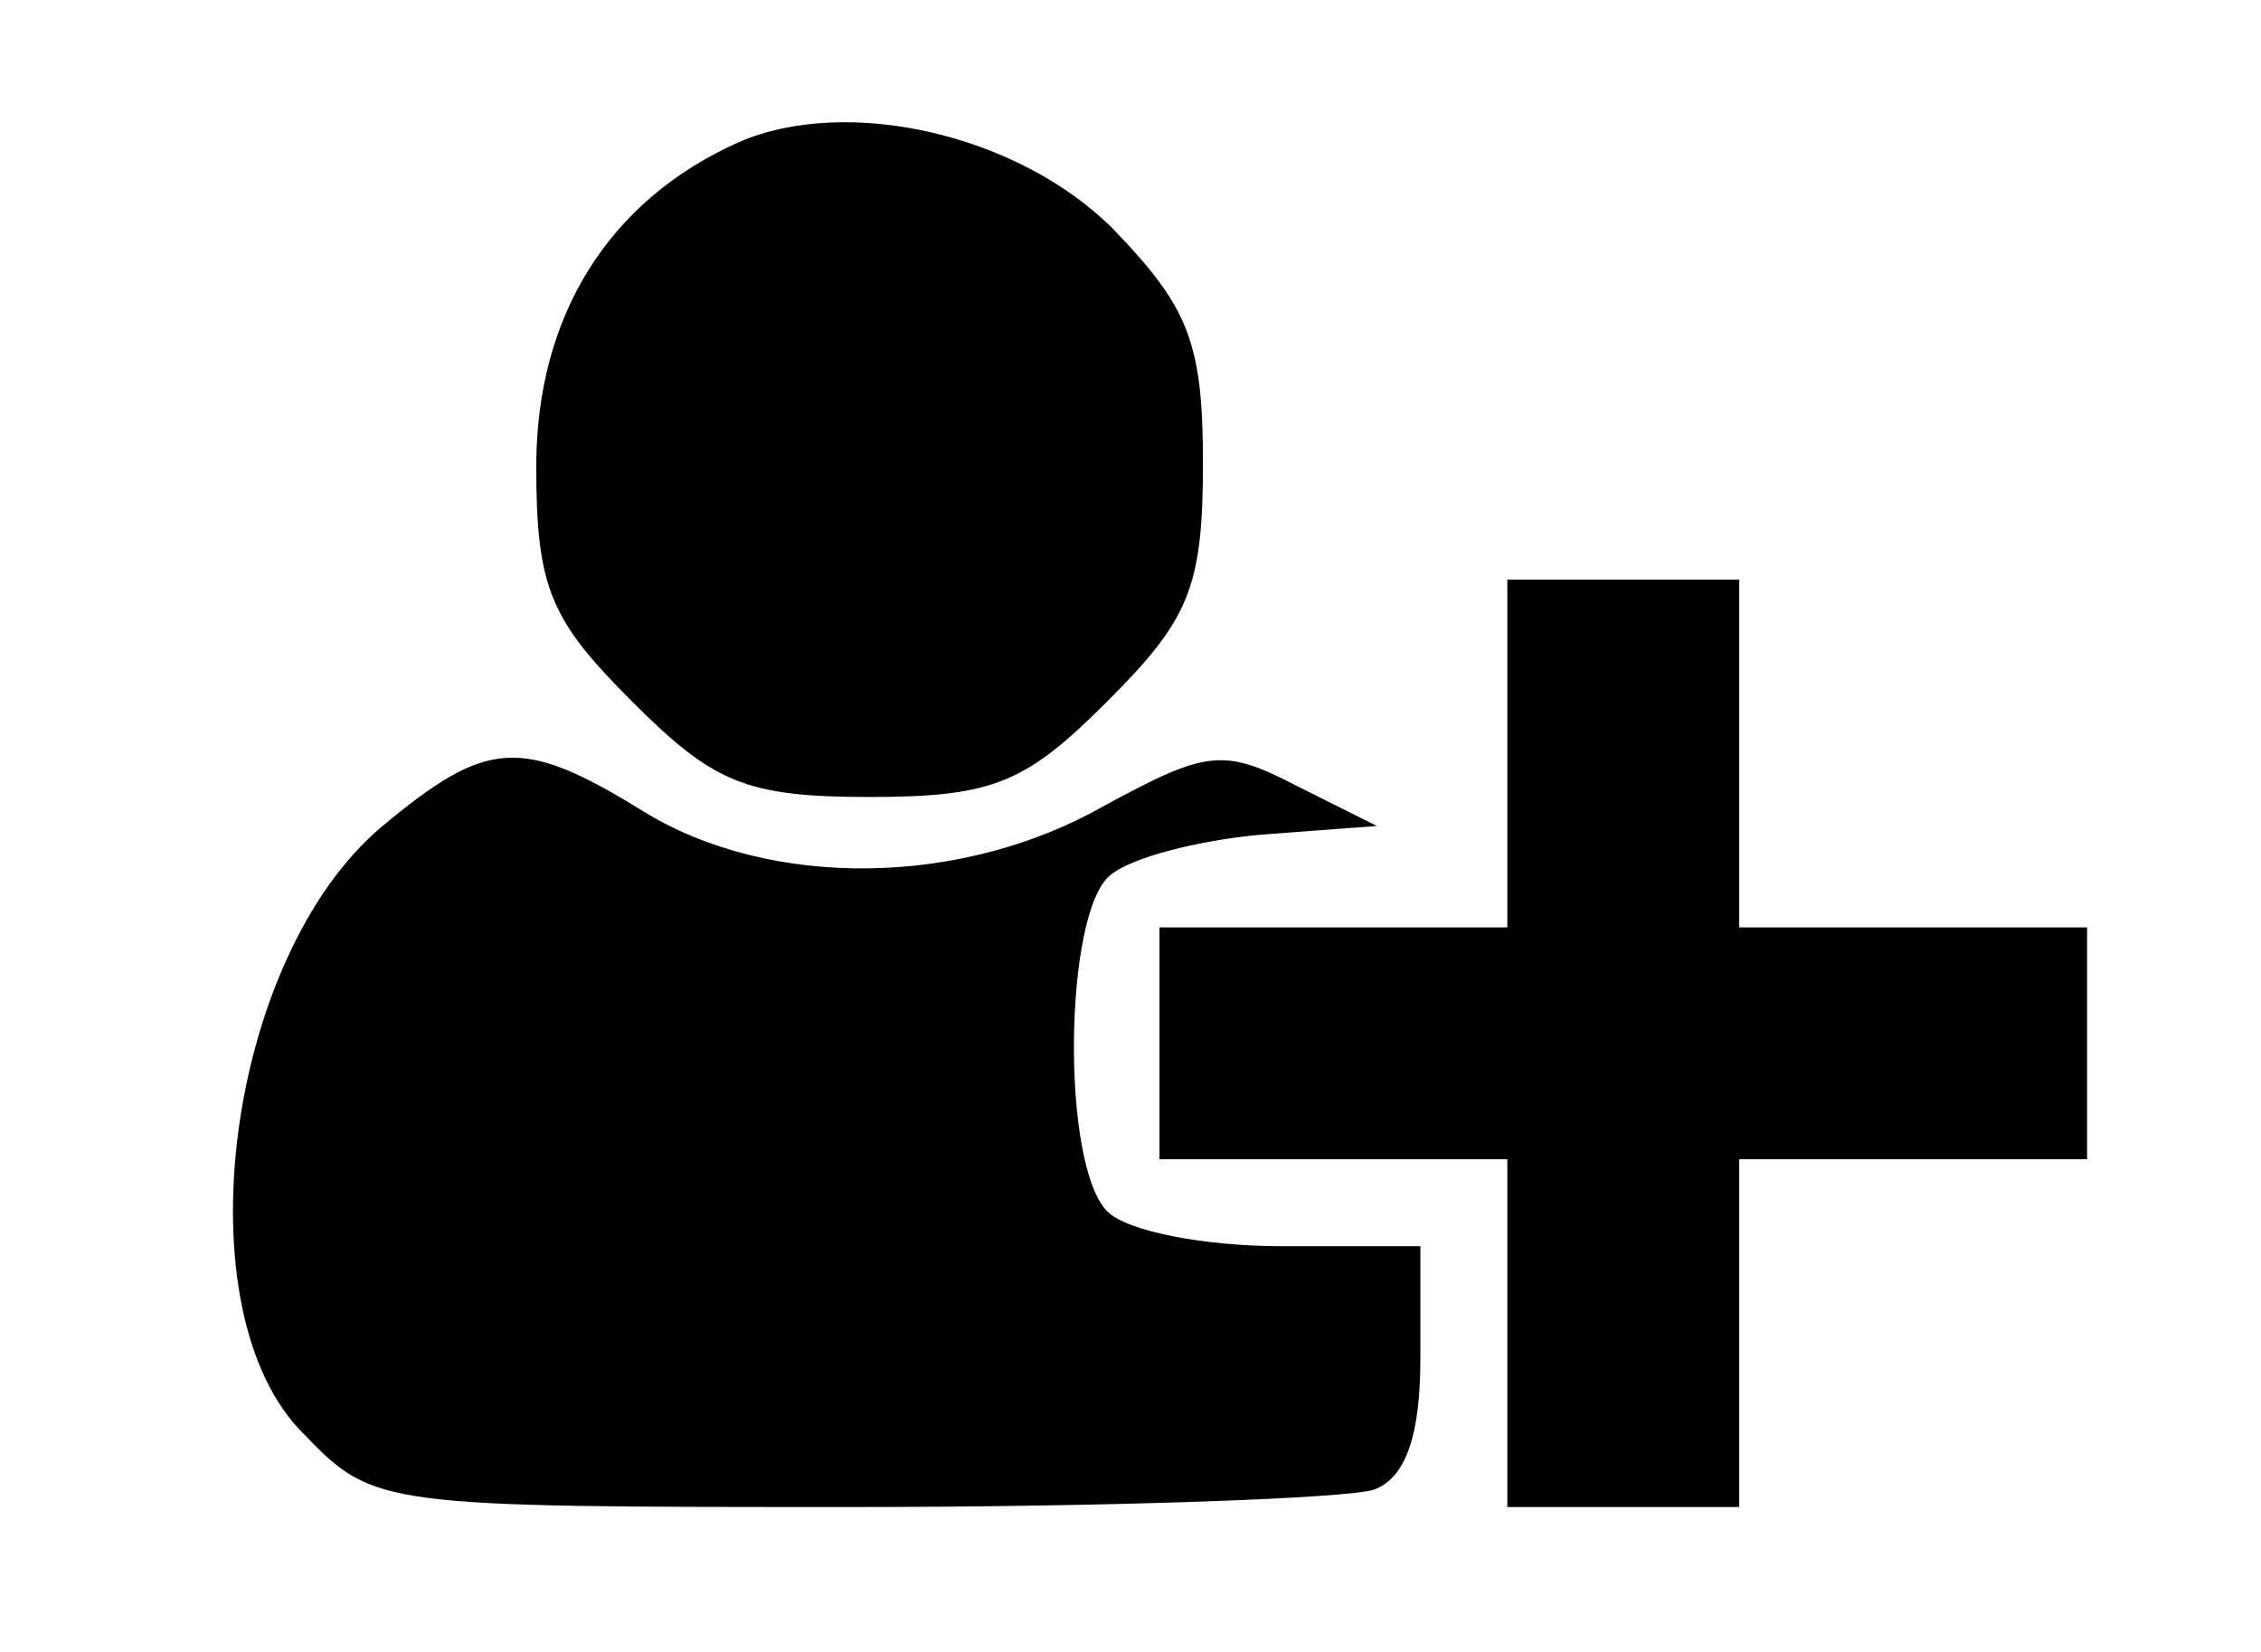
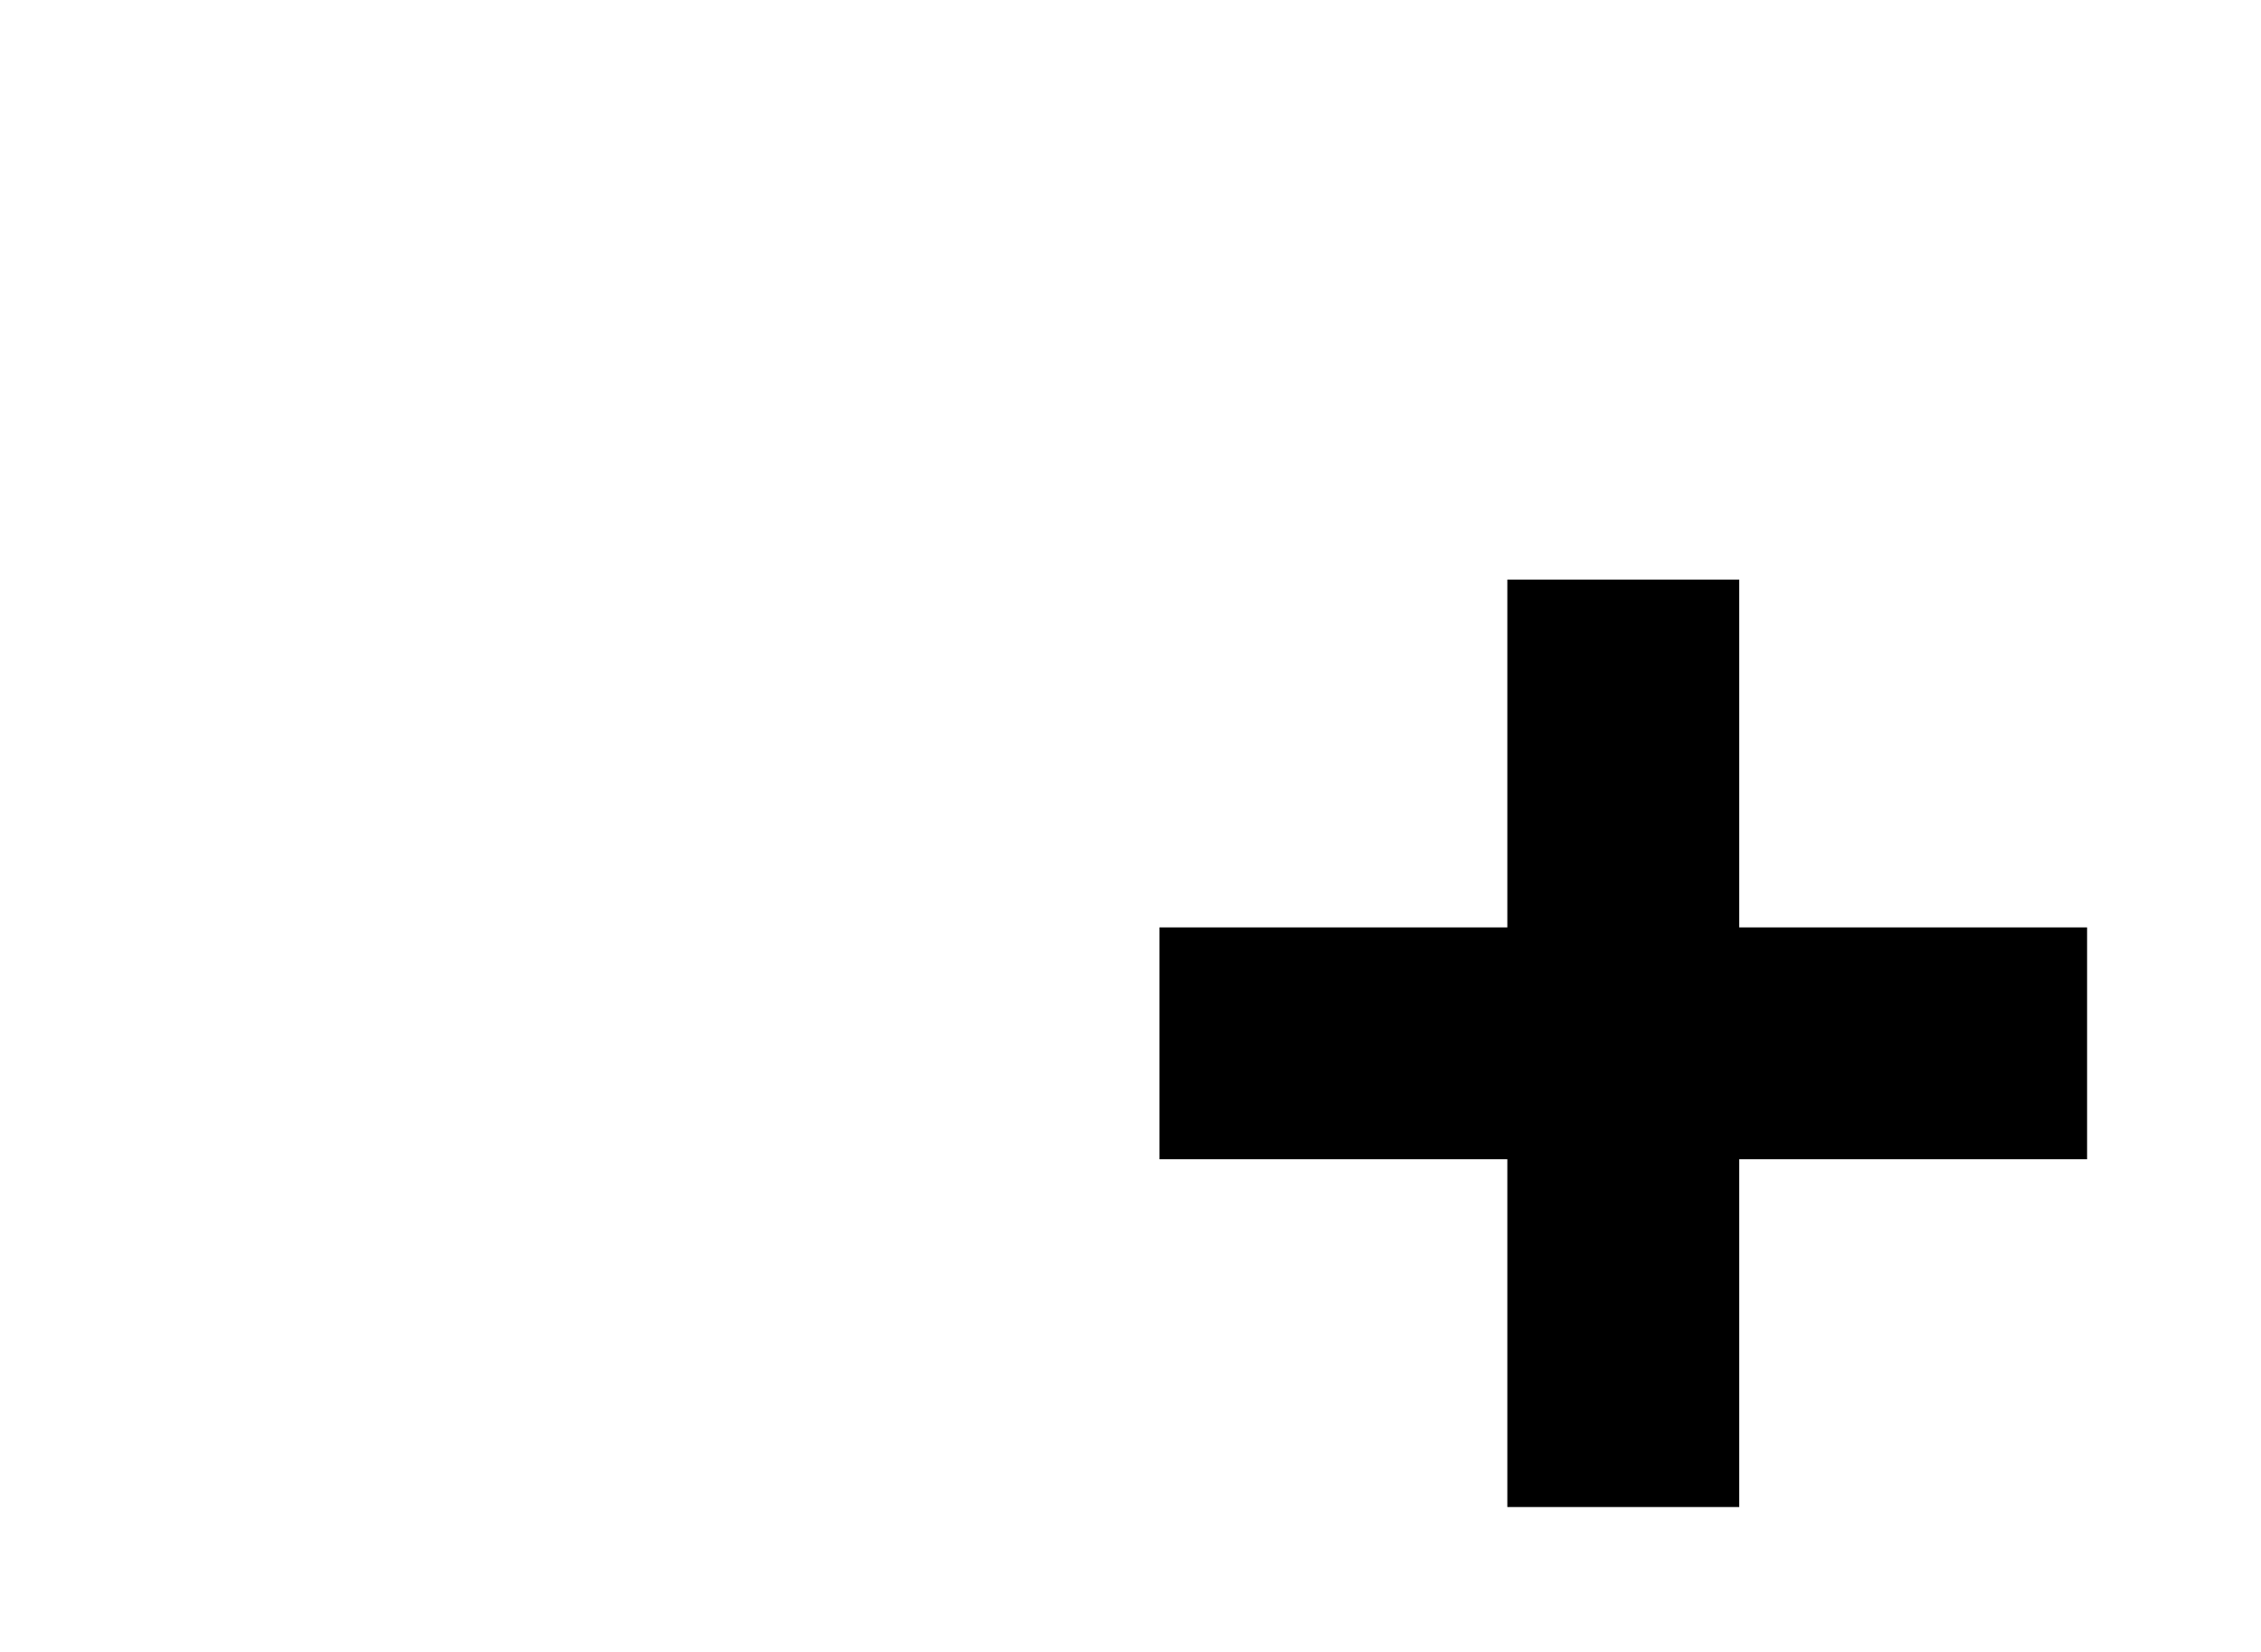
<svg xmlns="http://www.w3.org/2000/svg" height="57pt" width="78pt" version="1.0" preserveAspectRatio="xMidYMid meet" viewBox="0 0 78 57">
  <g transform="translate(0 57) scale(0.1 -0.1)">
-     <path d="m255 521c-45-20-70-60-70-112 0-42 5-53 33-81s39-33 82-33 54 5 82 33 33 39 33 82c0 42-5 54-31 81-33 33-92 46-129 30z" />
    <path d="m520 310v-60h-60-60v-40-40h60 60v-60-60h40 40v60 60h60 60v40 40h-60-60v60 60h-40-40v-60z" />
-     <path d="m132 285c-54-45-70-168-27-210 24-25 27-25 189-25 90 0 171 3 180 6 11 4 16 19 16 45v39h-48c-26 0-53 5-60 12-16 16-15 103 1 116 7 6 30 12 52 14l40 3-28 14c-25 13-31 12-66-7-49-28-115-29-159-2-42 26-54 25-90-5z" />
  </g>
</svg>